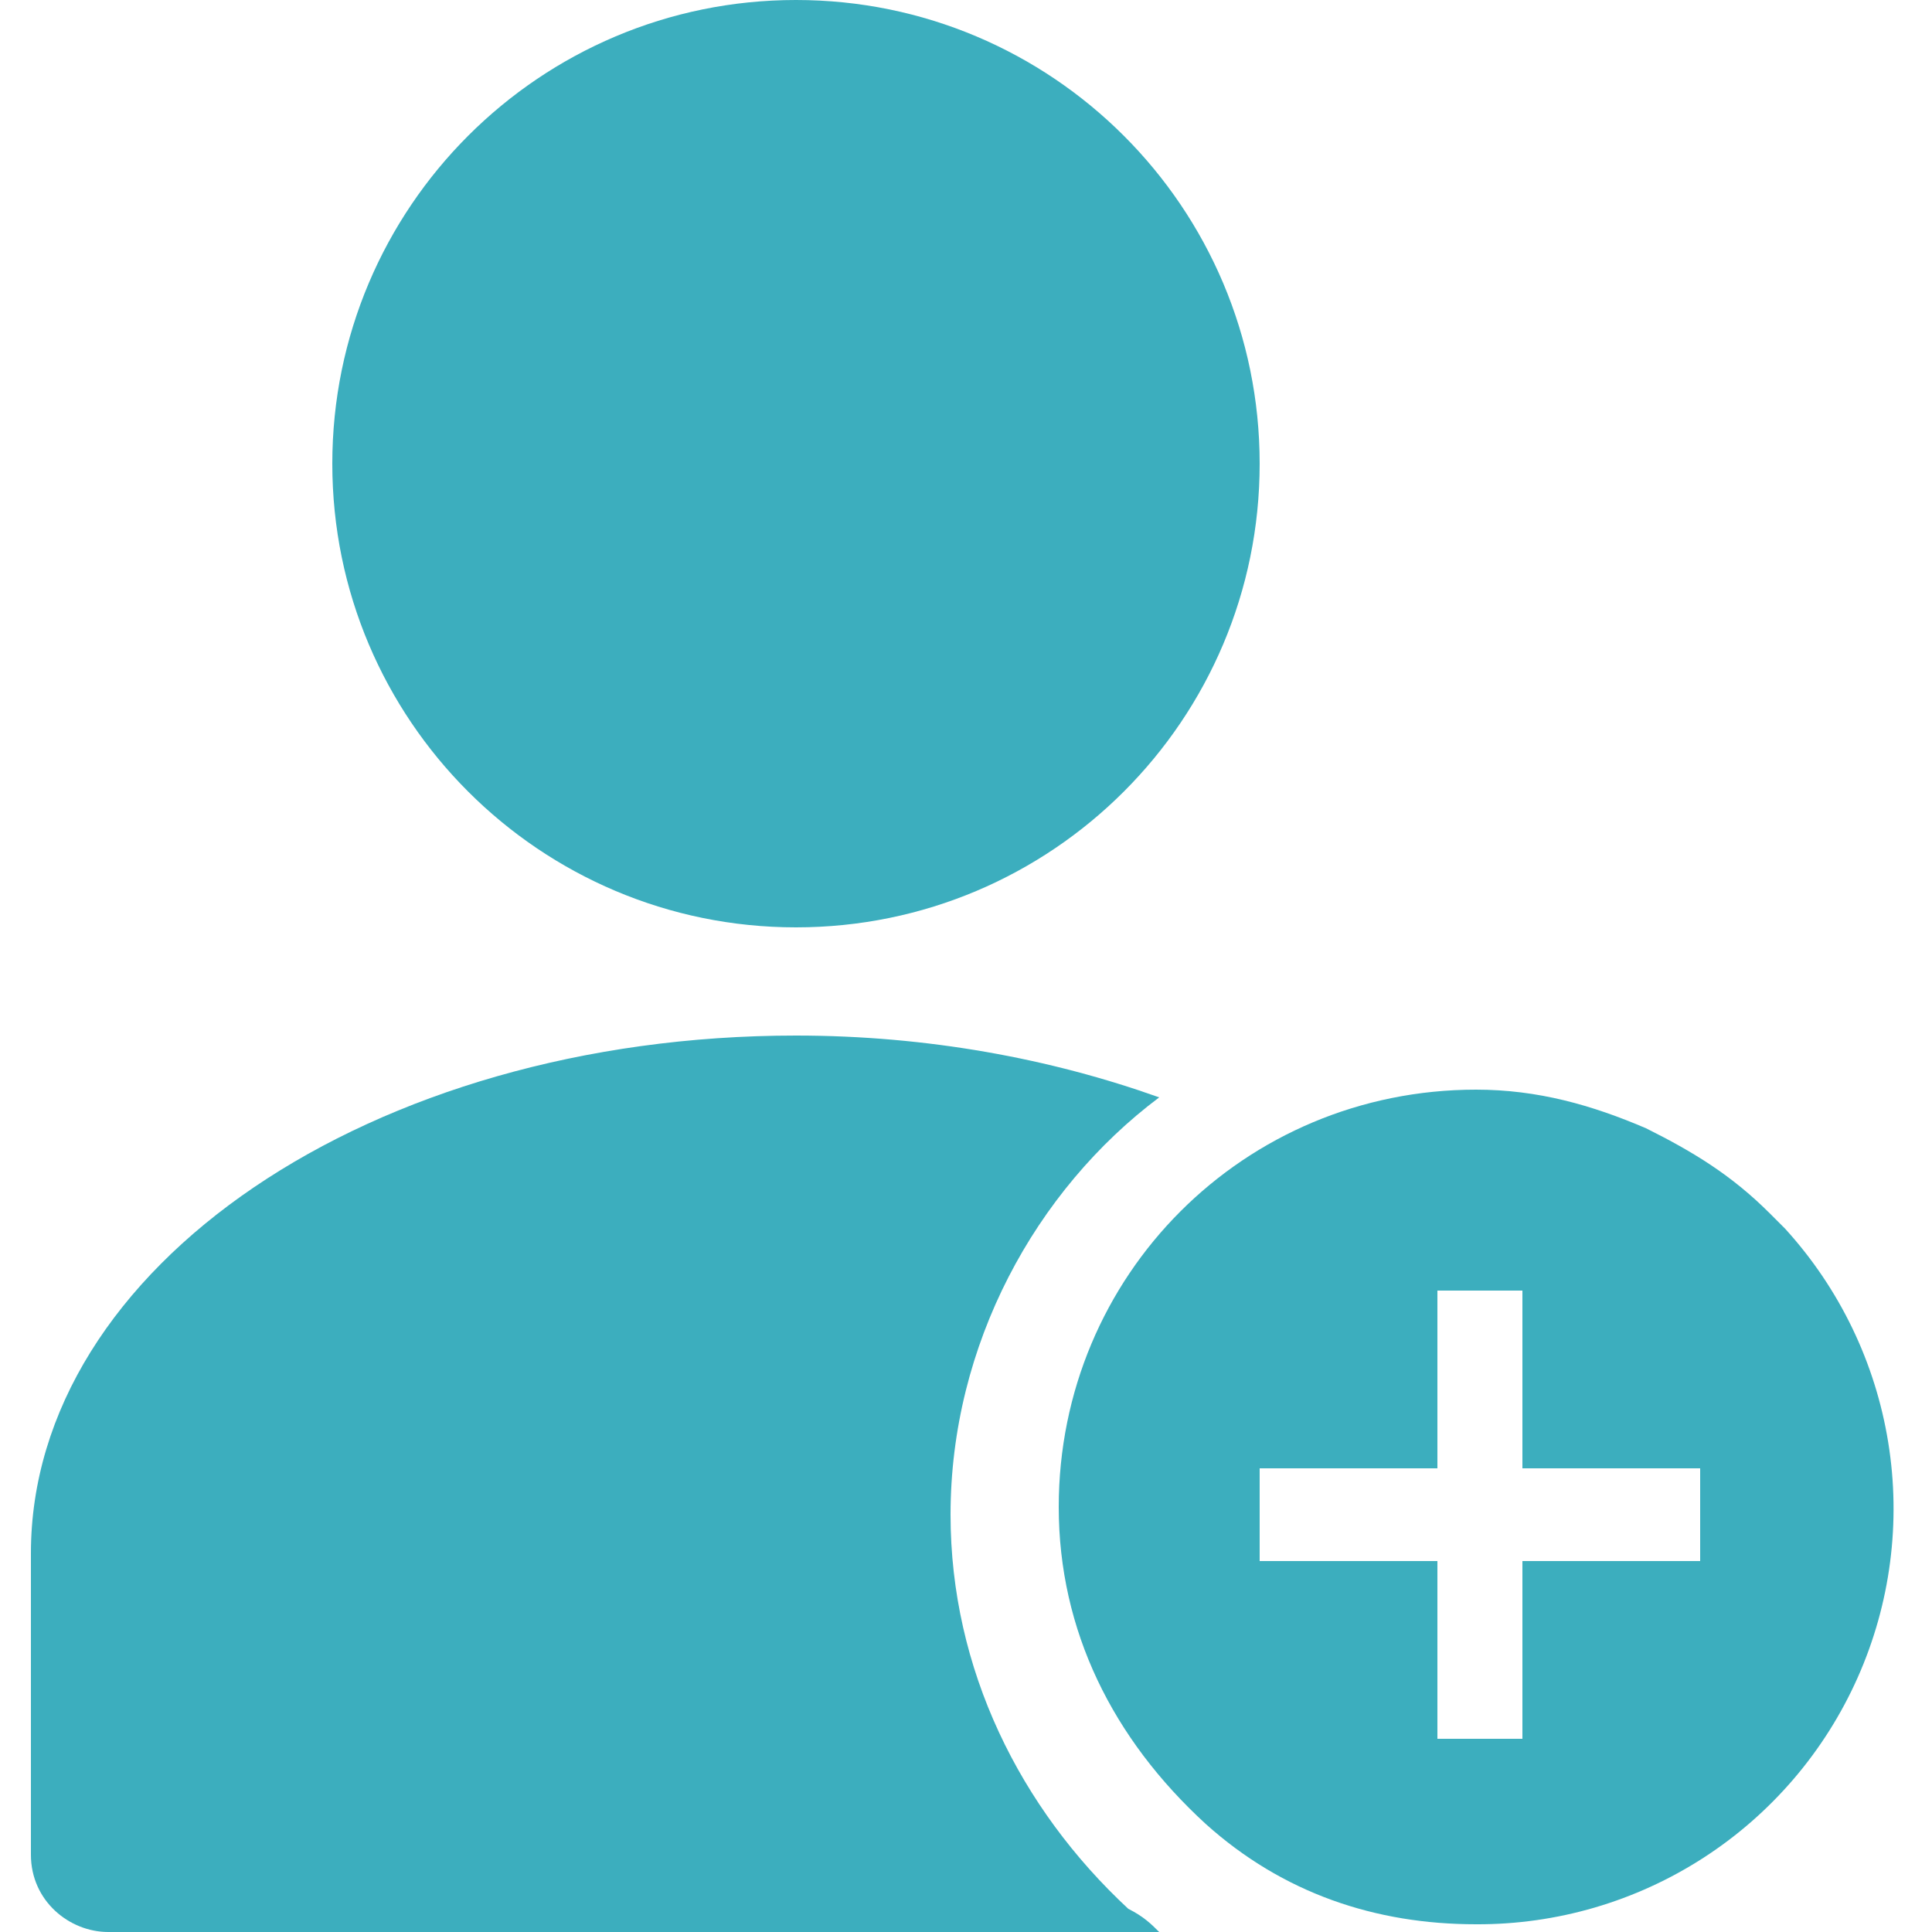
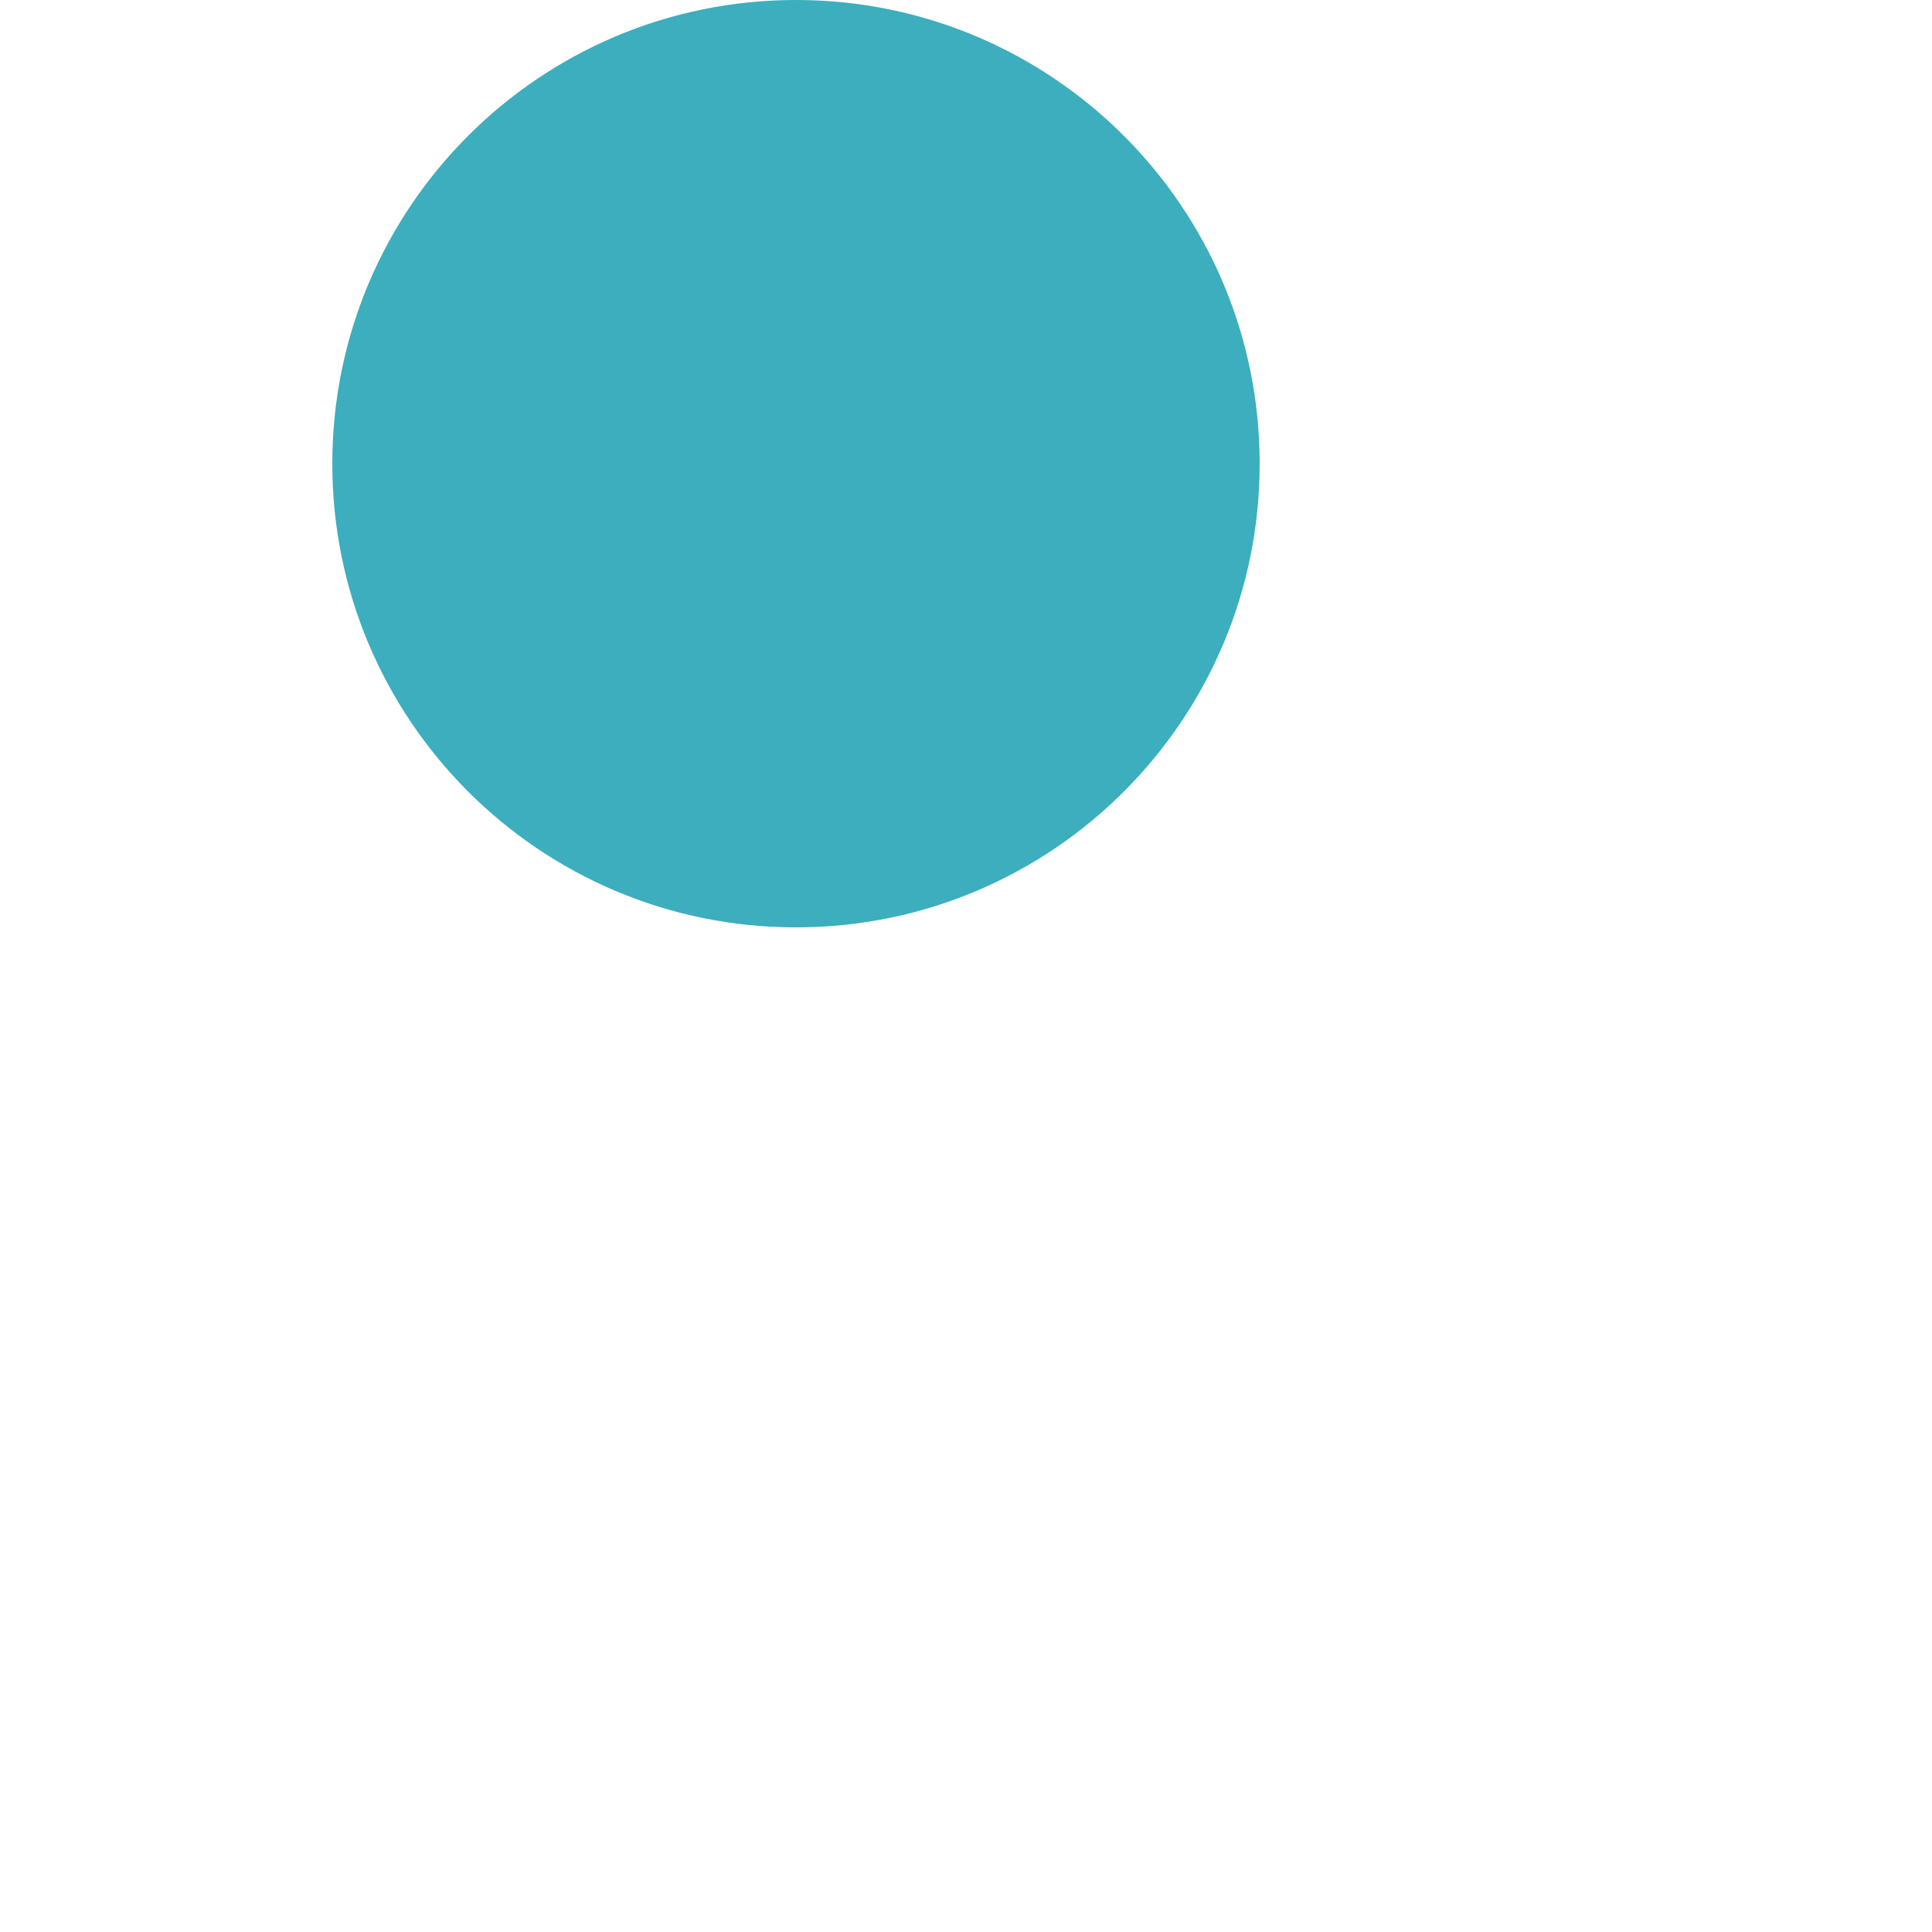
<svg xmlns="http://www.w3.org/2000/svg" viewBox="0 0 45 45">
-   <path fill="#3caebe" d="M41.58 28.62L41.22 28.26C40.32 27.36 39.42 26.82 38.34 26.28C37.08 25.74 35.82 25.38 34.38 25.38C28.98 25.38 24.66 29.7 24.66 35.1C24.66 37.98 25.92 40.5 28.08 42.48C29.88 44.1 32.04 44.82 34.38 44.82C36.26 44.829 38.102 44.29 39.681 43.269C41.26 42.248 42.507 40.789 43.27 39.071C44.034 37.353 44.281 35.45 43.98 33.594C43.68 31.738 42.846 30.01 41.58 28.62ZM39.6 36.36H35.46V40.5H33.48V36.36H29.34V34.2H33.48V30.06H35.46V34.2H39.6V36.36Z" />
  <path fill="#3caebe" d="M18.54 21.6C24.505 21.6 29.34 16.765 29.34 10.8C29.34 4.835 24.505 0 18.54 0C12.575 0 7.74 4.835 7.74 10.8C7.74 16.765 12.575 21.6 18.54 21.6Z" />
-   <path fill="#3caebe" d="M27 45H2.52C1.62 45 0.72 44.28 0.72 43.2V36.18C0.72 29.52 8.64 24.12 18.54 24.12C21.6 24.12 24.48 24.66 27 25.56C24.12 27.72 22.14 31.32 22.14 35.28C22.14 38.88 23.76 42.12 26.28 44.46C26.64 44.64 26.82 44.82 27 45Z" />
</svg>